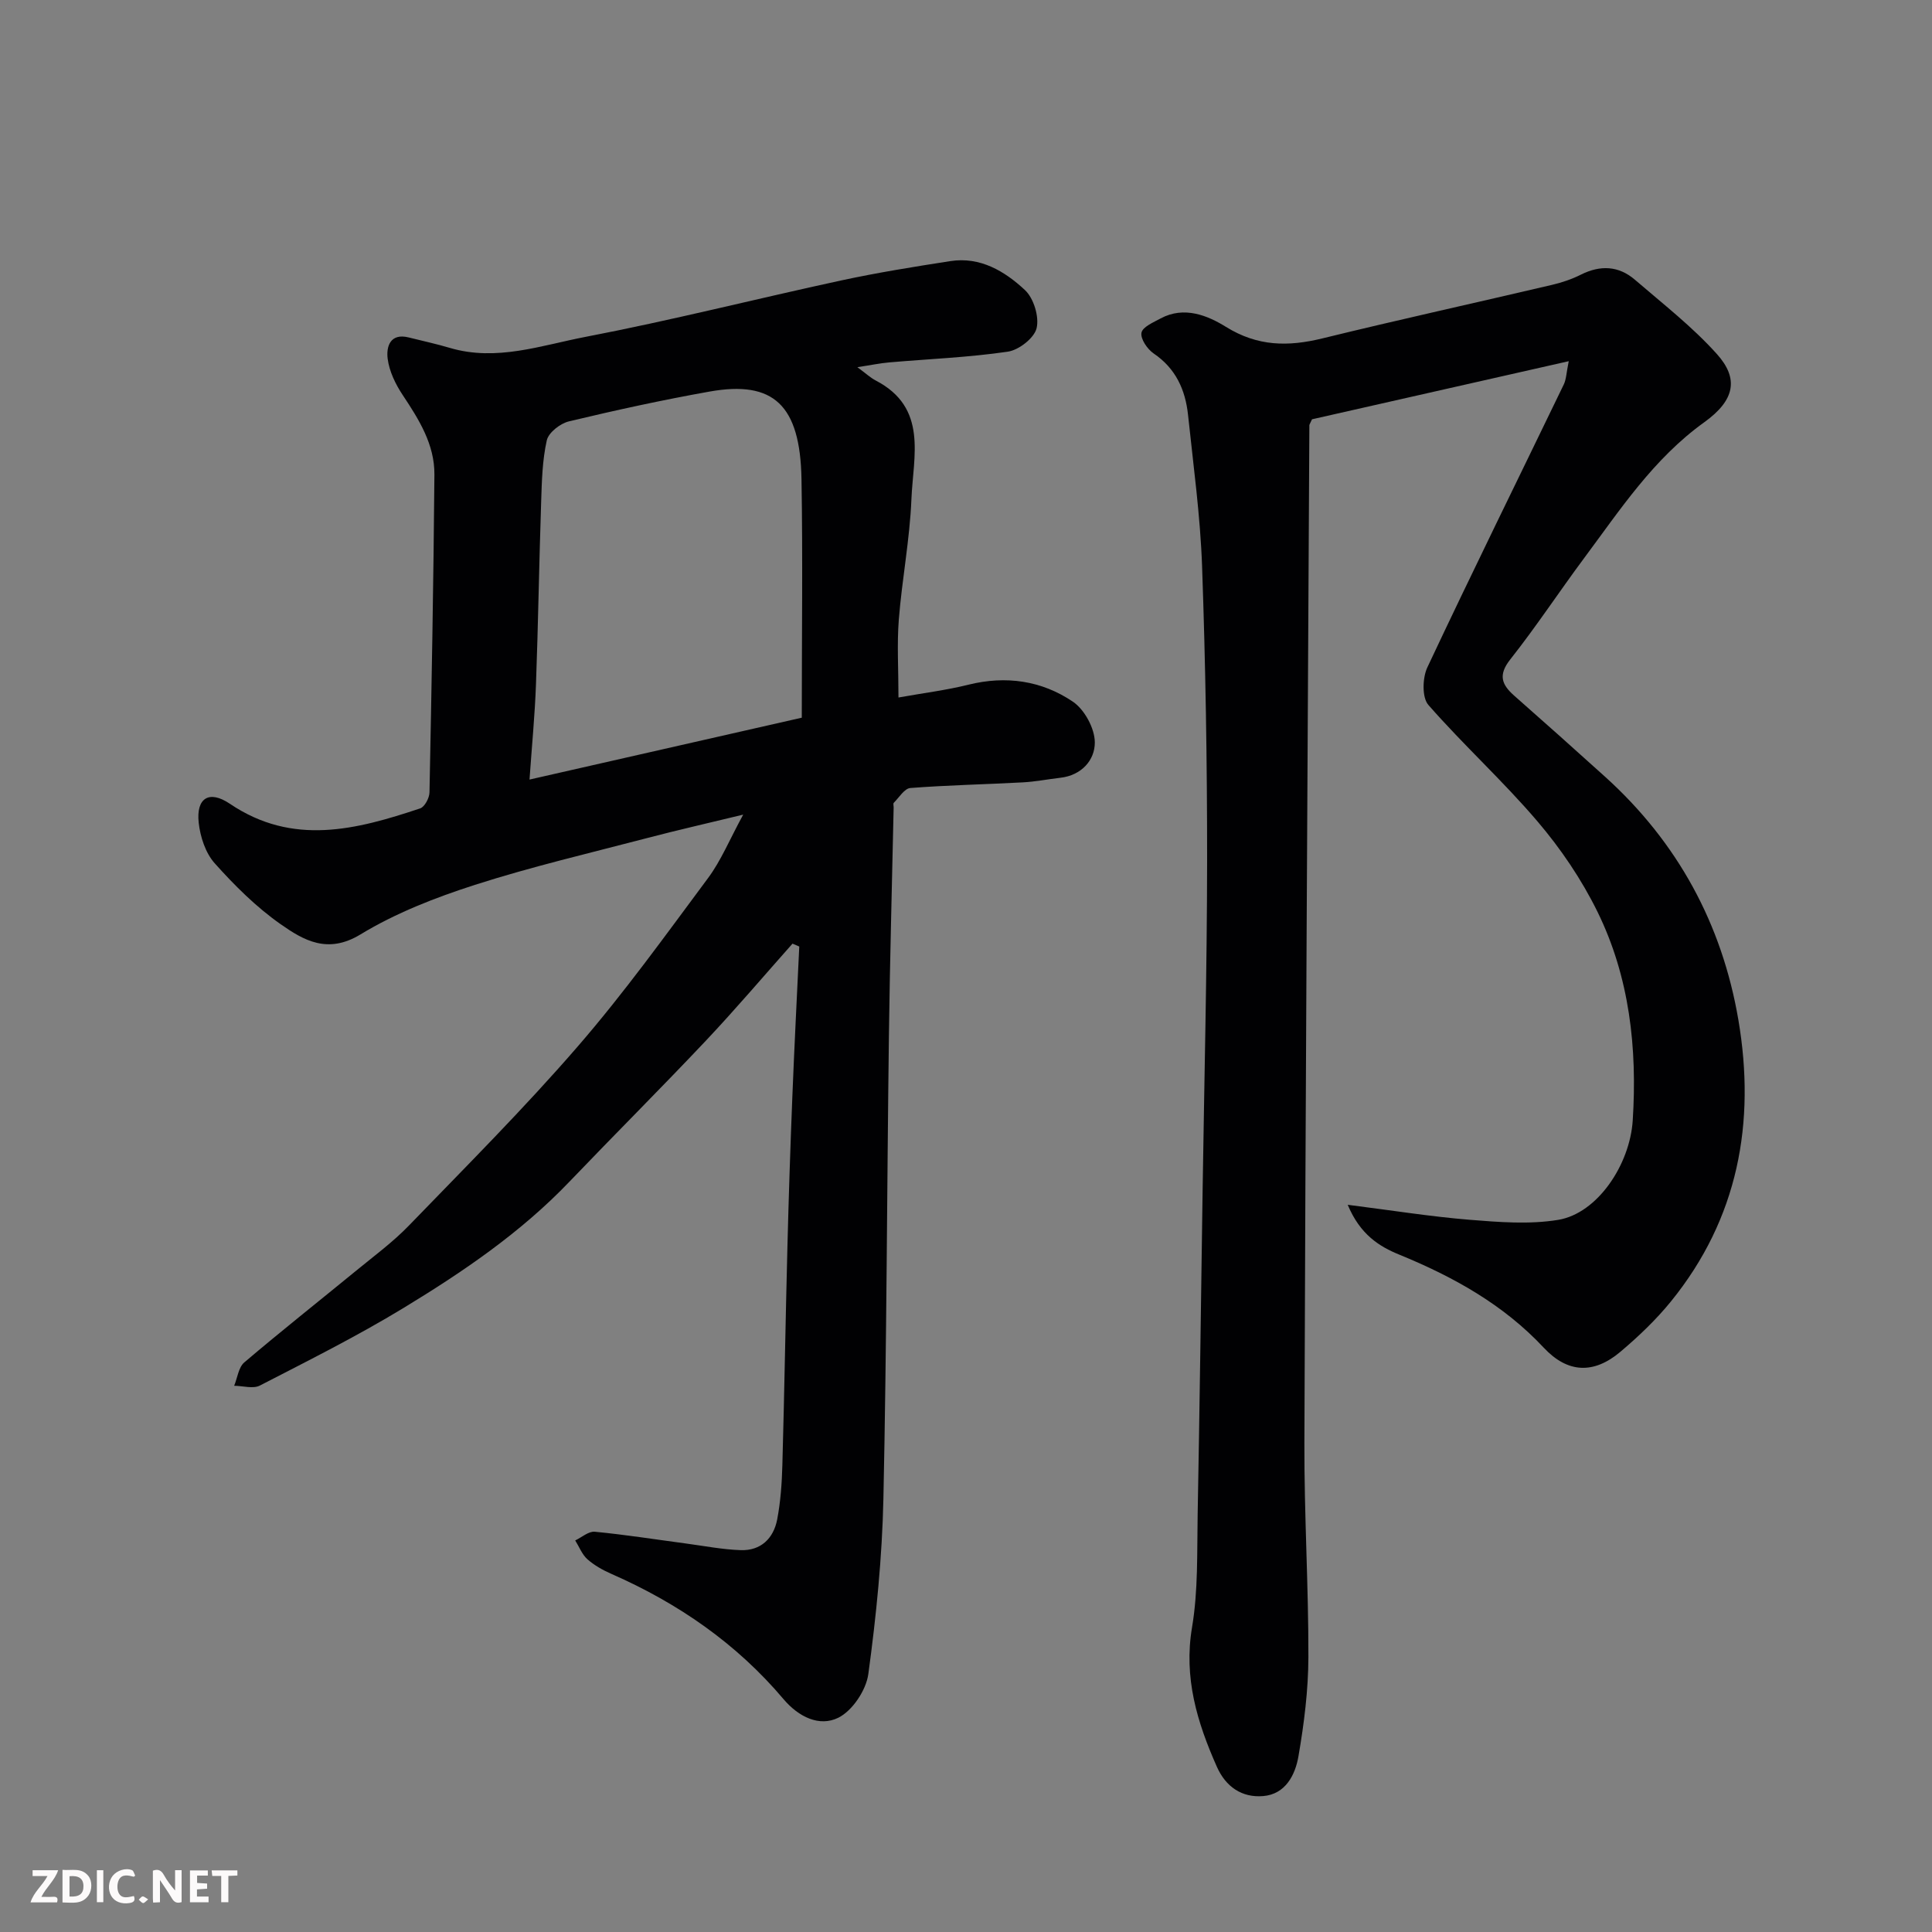
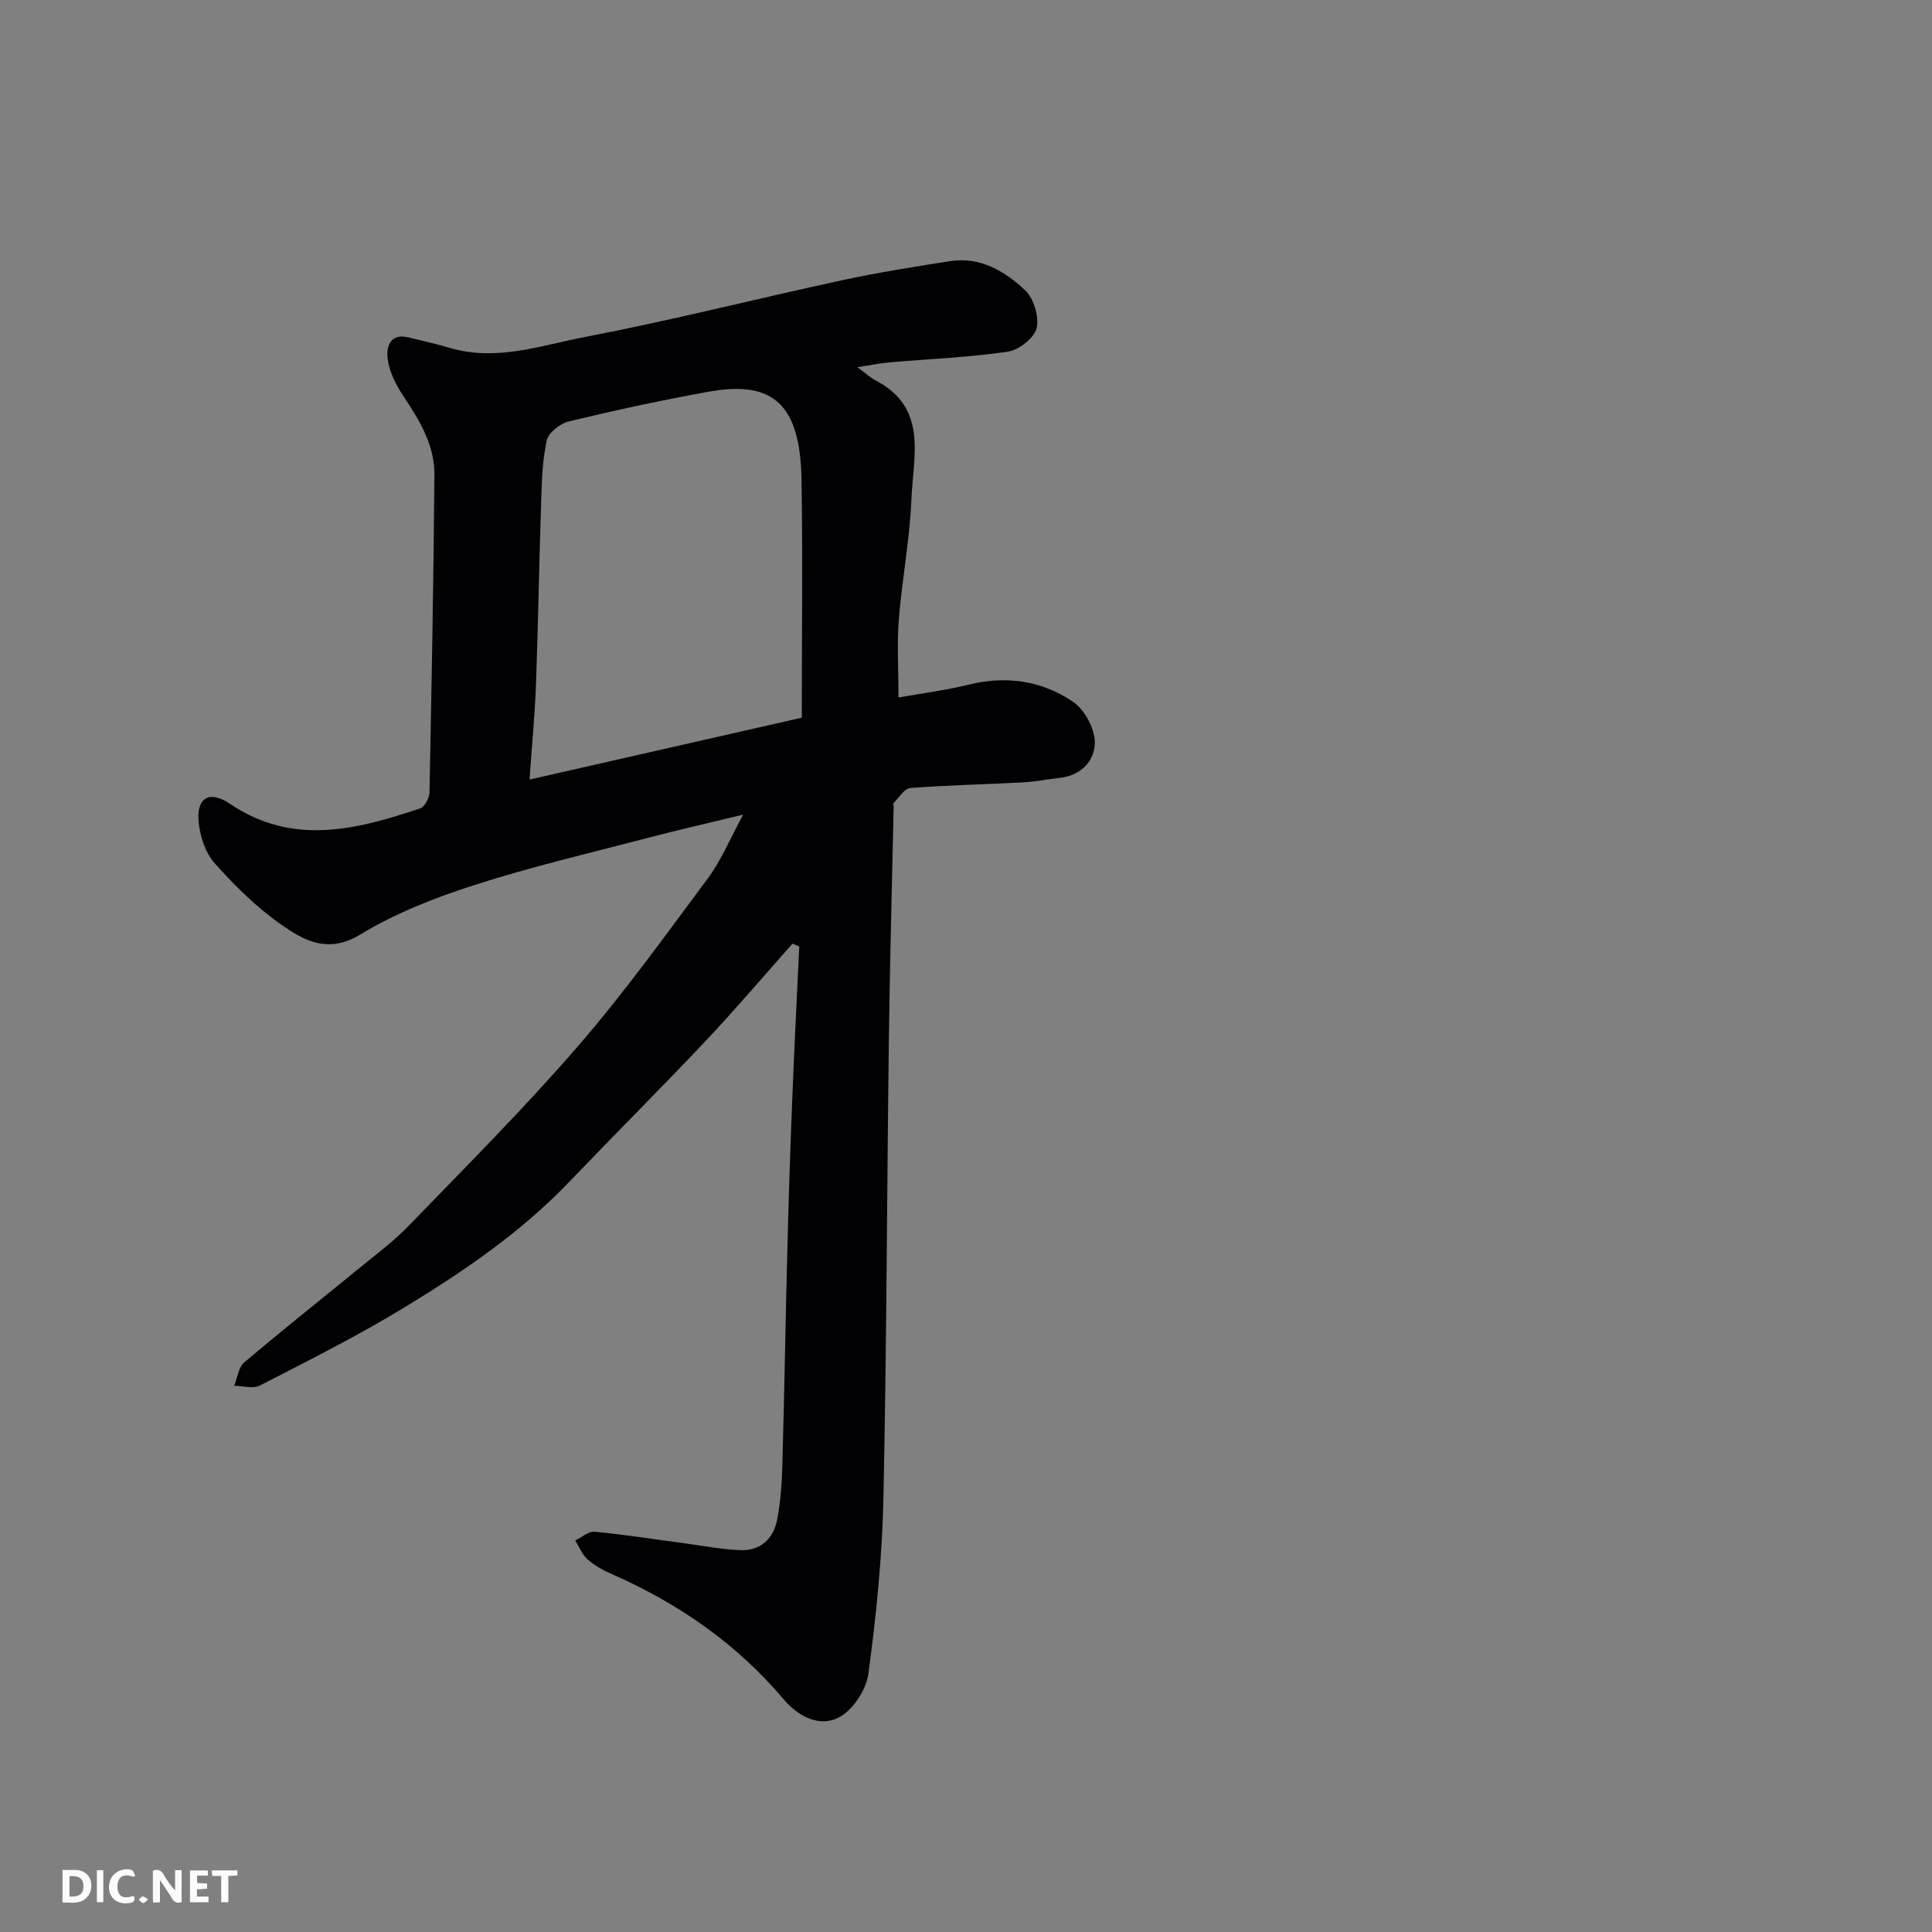
<svg xmlns="http://www.w3.org/2000/svg" enable-background="new 0 0 400 400" viewBox="0 0 400 400">
  <rect x="0" y="0" width="400" height="400" fill="#808080" stroke="none" />
  <path d="m164.08 195.37c-5.98 6.73-11.81 13.6-17.98 20.14-9.28 9.83-18.86 19.38-28.21 29.15-10.08 10.54-22.03 18.66-34.36 26.15-9.61 5.84-19.71 10.89-29.72 16.05-1.41.73-3.53.06-5.33.05.68-1.64.9-3.82 2.1-4.84 7.62-6.48 15.47-12.69 23.21-19.03 3.68-3.02 7.56-5.88 10.85-9.28 11.8-12.2 23.82-24.22 34.92-37.04 9.63-11.11 18.25-23.11 27.03-34.92 2.69-3.61 4.44-7.93 7.28-13.14-7.4 1.8-13.61 3.2-19.77 4.82-11.96 3.13-24.02 5.95-35.77 9.72-8.18 2.63-16.41 5.83-23.71 10.27-6.79 4.12-11.75 1.22-16.54-2.14-5.03-3.53-9.52-8-13.63-12.6-1.9-2.12-2.99-5.47-3.31-8.39-.56-5.11 2.14-6.84 6.45-3.93 13.03 8.81 26.19 5.37 39.4.96.93-.31 1.91-2.16 1.93-3.31.44-21.93.84-43.86 1.02-65.79.05-6.26-3.2-11.42-6.57-16.49-1.49-2.24-2.78-4.91-3.11-7.52-.31-2.45.49-5.37 4.38-4.39 2.84.71 5.7 1.33 8.5 2.16 9.66 2.86 18.92-.53 28.11-2.29 17.73-3.4 35.26-7.86 52.92-11.68 7.47-1.61 15.03-2.83 22.59-4 6.2-.96 11.27 2.1 15.45 6 1.81 1.69 2.97 5.51 2.41 7.88-.49 2.05-3.68 4.54-5.97 4.87-8.11 1.19-16.35 1.51-24.53 2.22-1.89.16-3.76.56-6.61.99 1.79 1.32 2.71 2.19 3.8 2.76 10.87 5.65 7.75 15.7 7.39 24.57-.34 8.33-1.95 16.6-2.61 24.93-.4 5.09-.07 10.24-.07 16.13 5.27-.94 9.94-1.52 14.48-2.65 7.78-1.93 15.17-.85 21.62 3.51 2.42 1.63 4.54 5.54 4.55 8.43.02 3.67-2.74 6.83-7.14 7.33-2.59.3-5.16.81-7.76.95-7.76.42-15.54.57-23.29 1.17-1.22.09-2.33 1.96-3.43 3.06-.17.17-.02.64-.03.98-.33 15.76-.78 31.53-.98 47.29-.41 31.93-.46 63.86-1.14 95.78-.26 12.13-1.48 24.29-3.12 36.32-.45 3.34-3.29 7.61-6.22 9.06-3.89 1.92-8.19-.13-11.34-3.85-9.73-11.52-21.83-19.87-35.59-25.91-1.78-.78-3.56-1.77-5-3.04-1.12-.99-1.71-2.59-2.54-3.91 1.36-.64 2.78-1.93 4.06-1.8 6.34.61 12.65 1.61 18.97 2.45 3.73.5 7.46 1.23 11.21 1.36 4.19.15 6.82-2.42 7.58-6.36.7-3.69.97-7.49 1.07-11.25.42-15.1.66-30.2 1.05-45.29.26-10.27.6-20.53 1.01-30.8.41-10.42.95-20.84 1.44-31.27-.48-.21-.94-.41-1.4-.6zm1.92-46.78c0-16.8.22-33.11-.06-49.4-.27-15.33-5.77-20.48-19.03-18.12-9.77 1.74-19.47 3.86-29.12 6.17-1.8.43-4.21 2.31-4.58 3.92-.93 4.13-1.03 8.47-1.17 12.74-.42 12.58-.61 25.17-1.07 37.74-.23 6.38-.85 12.74-1.34 19.76 19.33-4.39 37.68-8.56 56.37-12.81z" fill="#010103" />
-   <path d="m279.03 249.44c9.32 1.18 17.24 2.45 25.21 3.1 6.1.49 12.4 1 18.36.02 8.11-1.33 14.85-11.4 15.44-20.59.95-15.01-.65-29.66-7.31-43.22-3.28-6.67-7.59-13.04-12.42-18.7-7.13-8.37-15.34-15.82-22.58-24.1-1.35-1.54-1.23-5.62-.21-7.78 9.22-19.61 18.81-39.04 28.24-58.56.52-1.08.54-2.41 1.03-4.83-18.36 4.16-36 8.15-53.15 12.03-.42.93-.55 1.08-.55 1.23-.37 70.25-.8 140.49-1.03 210.74-.05 14.76.86 29.53.83 44.29-.02 6.86-.89 13.77-2.06 20.55-.66 3.86-2.69 7.86-7.31 8.24-4.36.36-7.72-1.87-9.59-6.09-4.08-9.2-6.89-18.42-5.13-28.86 1.28-7.61 1.02-15.5 1.16-23.27.42-22.43.7-44.86 1.03-67.29.34-22.76.91-45.52.93-68.29.01-20.26-.33-40.53-1.04-60.78-.37-10.48-1.81-20.93-2.91-31.38-.55-5.18-2.53-9.61-7.12-12.72-1.31-.89-2.76-3.03-2.52-4.29.22-1.2 2.48-2.16 3.98-2.97 4.87-2.62 9.77-.57 13.52 1.76 6.57 4.07 12.88 4.11 19.96 2.38 15.8-3.87 31.69-7.36 47.53-11.08 2.05-.48 4.1-1.17 5.97-2.11 4.04-2.03 7.84-1.86 11.23 1.07 5.79 4.99 11.9 9.73 16.97 15.39 4.52 5.05 3.74 9.51-2.65 14.1-10.51 7.55-17.38 18.07-24.87 28.13-5.16 6.94-9.92 14.18-15.28 20.96-2.55 3.23-1.8 5.21.82 7.52 6.31 5.56 12.59 11.16 18.83 16.8 15.01 13.57 24.19 30.49 27.57 50.3 3.62 21.27-.03 41.15-13.96 58.31-3.07 3.78-6.67 7.21-10.4 10.37-5.6 4.76-11.01 4.47-15.93-.79-8.38-8.96-18.71-14.68-29.91-19.27-4.11-1.67-8.1-4.13-10.68-10.32z" fill="#010103" />
  <g fill="#fcfafa">
    <path d="m37.59 393.81c-.92.31-1.52.05-2-.78-.7-1.2-1.52-2.34-2.47-3.78v4.59c-.55.03-.95.05-1.41.07-.03-.37-.06-.64-.06-.91 0-1.91 0-3.81 0-5.7 1.13-.41 1.77-.03 2.29.91.62 1.11 1.38 2.14 2.31 3.19v-4.2h1.35v6.61z" />
    <path d="m12.94 393.88v-6.75c1.9.19 3.93-.54 5.37 1.29.8 1.01.78 2.88.03 3.97-1.37 1.97-3.4 1.51-5.4 1.49m1.45-1.22c2.04.12 2.92-.58 2.89-2.21-.03-1.51-.98-2.19-2.89-2z" />
-     <path d="m11.81 393.87h-5.49c.68-2.18 2.47-3.48 3.51-5.45h-3.08v-1.21h5.29c-.71 2.13-2.44 3.48-3.47 5.51.86 0 1.63.04 2.39-.01.79-.05 1.14.21.85 1.16" />
    <path d="m39.33 393.86v-6.61h3.7v1.07h-2.22v1.52c.68.04 1.34.09 2.07.13v1.07c-.72.05-1.38.09-2.1.14v1.48h2.4v1.19h-3.84z" />
    <path d="m27.71 388.56c-1.15-.3-2.46-.61-3.1.64-.37.73-.41 1.93-.06 2.67.63 1.35 1.99.93 3.17.68.35.94-.01 1.32-.93 1.46-1.62.25-3.05-.27-3.76-1.48-.73-1.24-.6-3.03.31-4.17.88-1.11 2.71-1.7 4-1.16.32.13.44.74.65 1.12-.1.08-.19.16-.28.24" />
    <path d="m49.15 387.24v1.07c-.59.02-1.17.05-1.87.08v5.44h-1.48v-5.44h-1.85c-.05-.4-.08-.73-.13-1.15z" />
    <path d="m20.06 387.21h1.33v6.62h-1.33z" />
    <path d="m30.68 393.25c-.49.38-.8.79-1.05.76-.32-.05-.6-.45-.9-.7.26-.24.51-.64.8-.67.29-.04.62.3 1.15.61" />
  </g>
</svg>